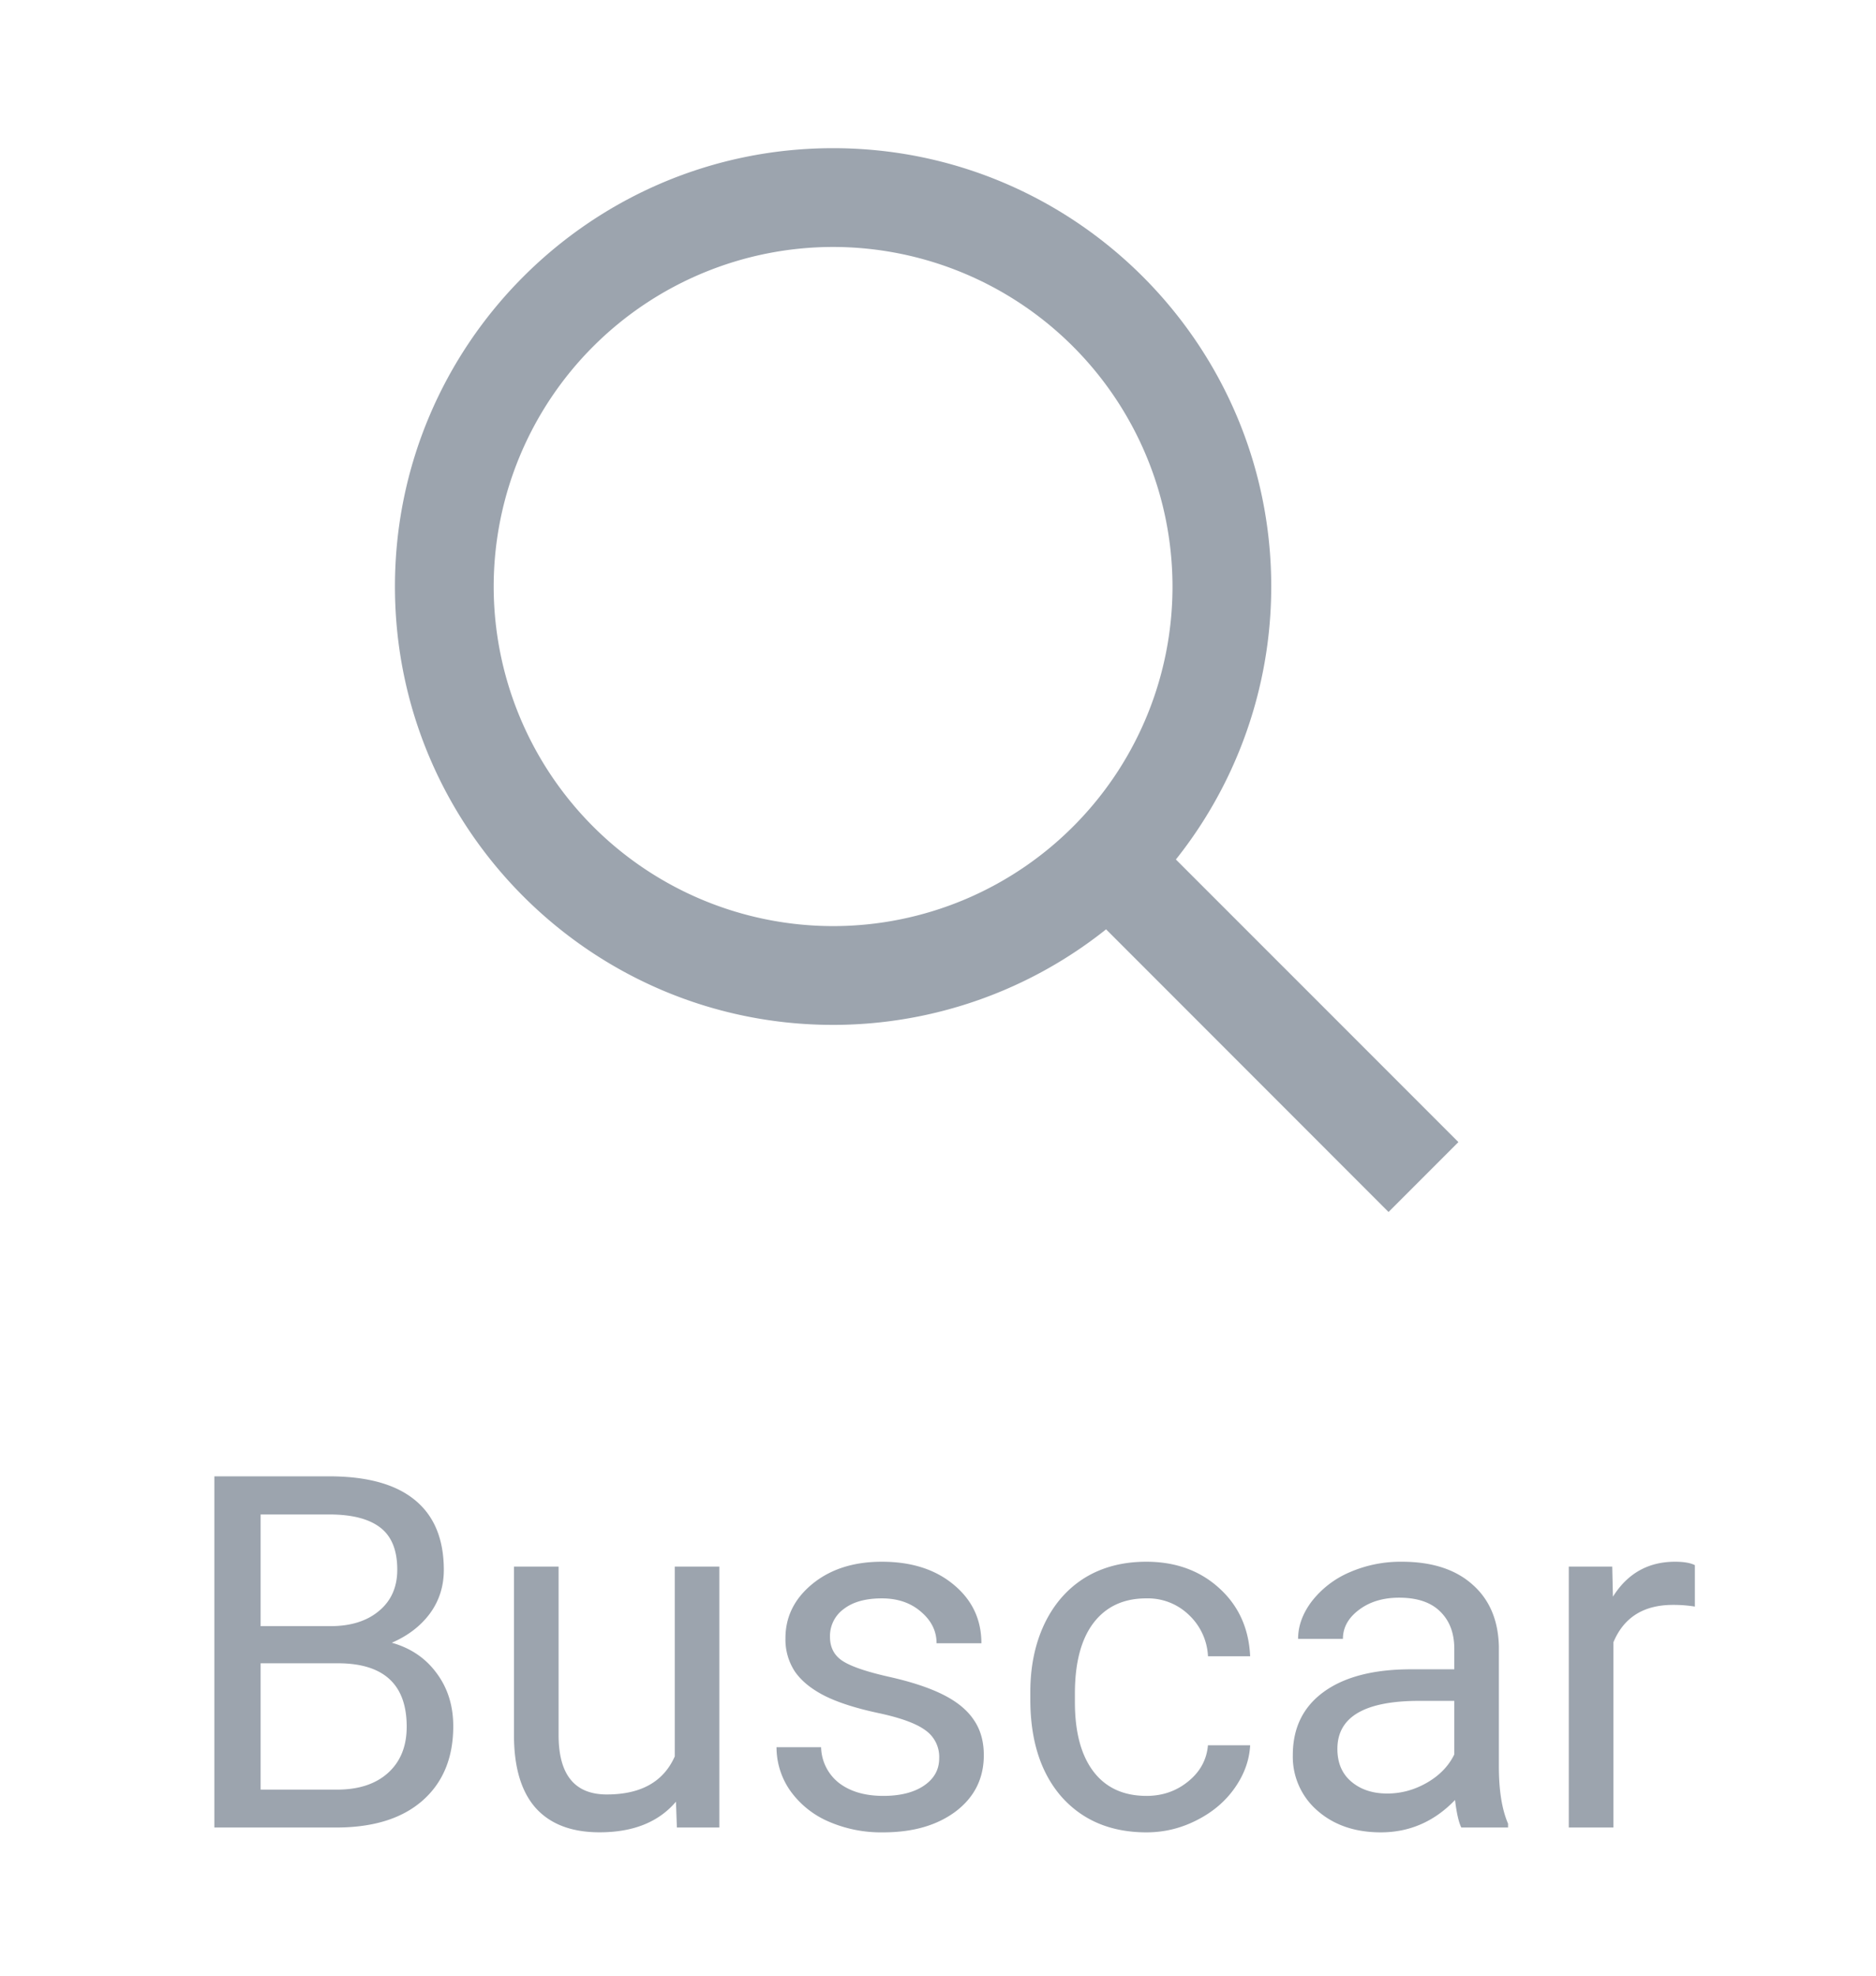
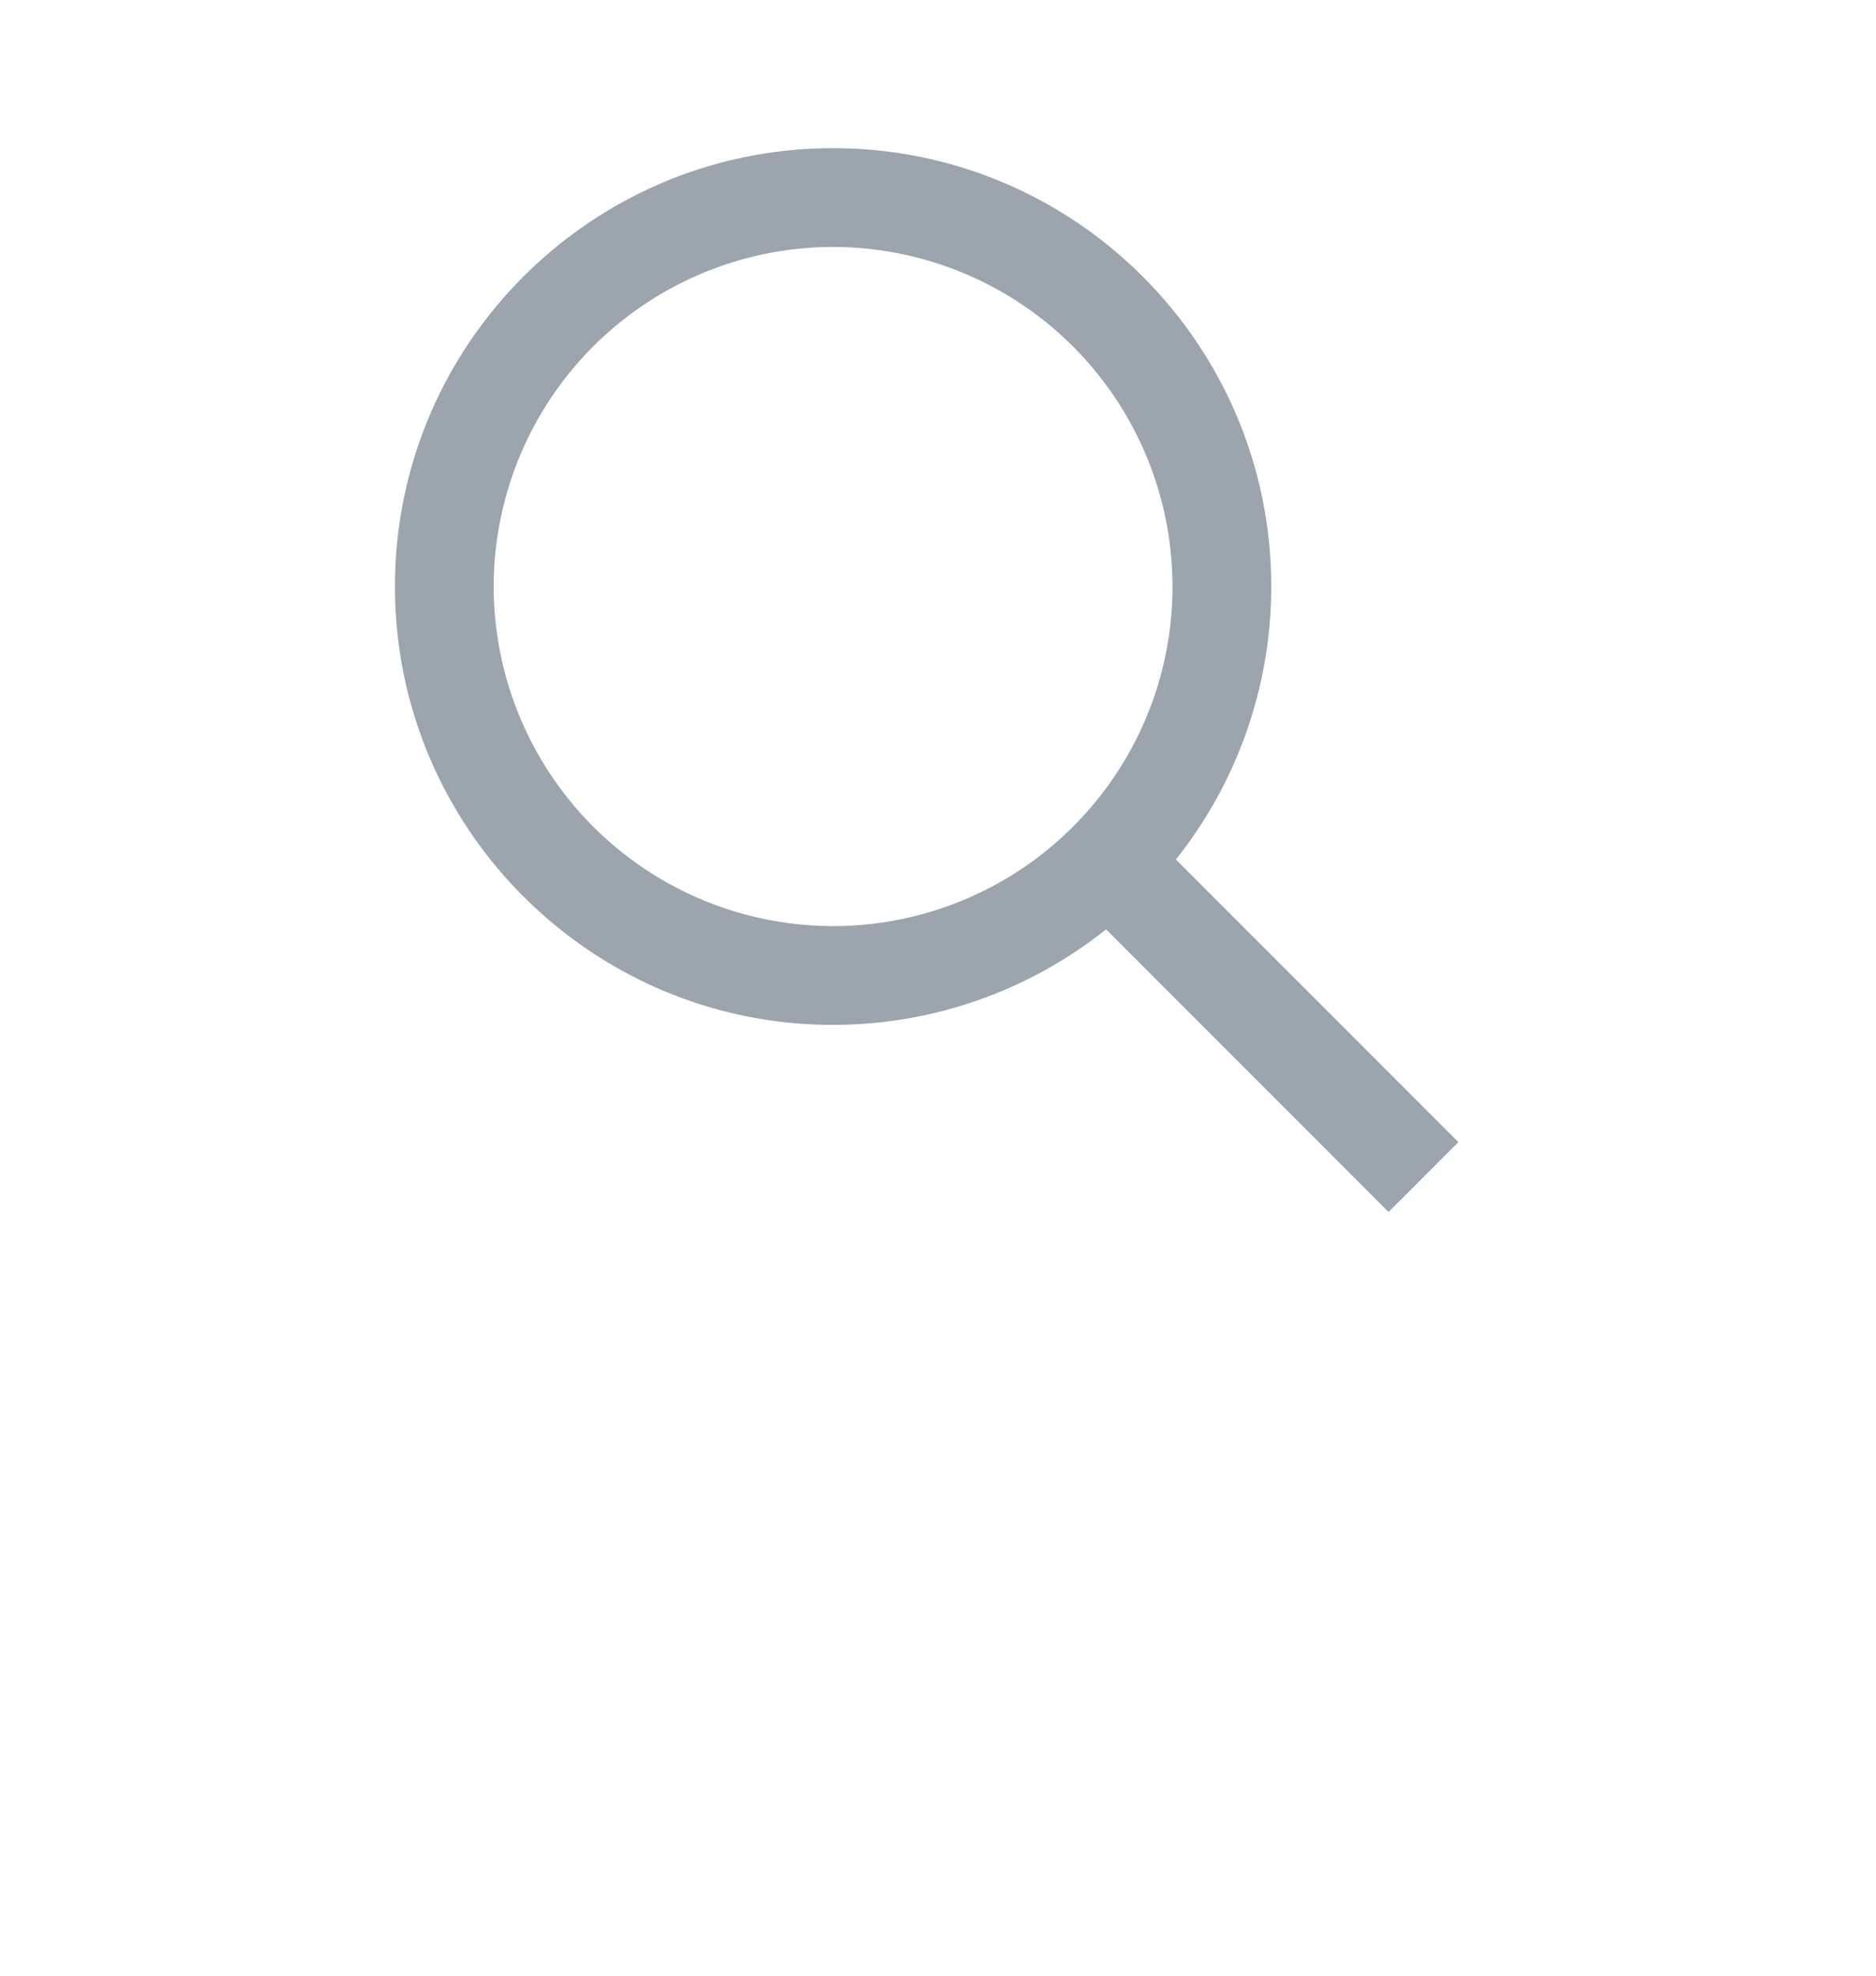
<svg xmlns="http://www.w3.org/2000/svg" width="38" height="40" viewBox="0 0 38 40" fill="none">
  <path fill-rule="evenodd" clip-rule="evenodd" d="M16.875 5A6.88 6.88 0 0 0 10 11.875a6.88 6.88 0 0 0 6.875 6.875 6.874 6.874 0 0 0 4.94-2.095 6.867 6.867 0 0 0 1.935-4.78A6.88 6.88 0 0 0 16.875 5zM8 11.875C8 6.978 11.978 3 16.875 3s8.875 3.978 8.875 8.875a8.867 8.867 0 0 1-2.495 6.168l-.003.003a8.874 8.874 0 0 1-6.377 2.704C11.978 20.75 8 16.772 8 11.875z" fill="#9CA4AE" />
  <path fill-rule="evenodd" clip-rule="evenodd" d="m23.707 17.29 5.834 5.833-1.415 1.415-5.833-5.834 1.414-1.414z" fill="#9CA4AE" />
-   <path d="M4.342 37v-7.11h2.324c.771 0 1.35.16 1.738.48.39.318.586.79.586 1.415 0 .332-.094.627-.283.884-.189.254-.446.45-.771.59.384.108.686.313.908.616.224.3.337.658.337 1.074 0 .638-.207 1.14-.62 1.504-.414.365-.998.547-1.753.547H4.342zm.937-3.325v2.558h1.548c.436 0 .78-.112 1.03-.336.254-.228.381-.54.381-.938 0-.856-.465-1.284-1.396-1.284H5.279zm0-.752h1.416c.41 0 .738-.103.982-.308.247-.205.37-.483.37-.835 0-.39-.113-.674-.341-.85-.228-.178-.574-.268-1.04-.268H5.279v2.26zm8.413 3.554c-.351.414-.867.62-1.547.62-.564 0-.993-.162-1.29-.488-.293-.328-.44-.813-.444-1.455v-3.437h.904v3.413c0 .8.325 1.201.976 1.201.69 0 1.15-.257 1.377-.771v-3.843h.903V37h-.86l-.019-.523zm5.332-.878a.657.657 0 0 0-.278-.567c-.182-.136-.503-.254-.962-.351-.456-.098-.819-.215-1.089-.352-.267-.137-.465-.3-.595-.488a1.18 1.18 0 0 1-.19-.674c0-.433.181-.8.546-1.099.368-.3.837-.449 1.406-.449.6 0 1.084.155 1.455.464.375.31.562.705.562 1.187h-.908c0-.248-.106-.461-.318-.64-.208-.18-.472-.269-.79-.269-.33 0-.587.072-.772.215a.676.676 0 0 0-.279.562c0 .218.087.382.26.493.172.11.483.216.932.317.452.101.819.222 1.098.362.28.14.487.309.62.507.137.196.206.435.206.718 0 .472-.19.851-.567 1.138-.377.283-.867.425-1.47.425a2.66 2.66 0 0 1-1.122-.225 1.85 1.85 0 0 1-.767-.625 1.533 1.533 0 0 1-.273-.874h.903a.946.946 0 0 0 .361.723c.228.175.527.263.899.263.341 0 .615-.068.82-.205.208-.14.312-.325.312-.556zm4.2.761c.322 0 .604-.097.844-.293.241-.195.375-.44.4-.732h.855c-.016.303-.12.59-.312.864s-.45.492-.772.654c-.319.163-.657.245-1.015.245-.72 0-1.293-.24-1.72-.718-.422-.482-.634-1.14-.634-1.973v-.151c0-.514.095-.972.283-1.372.19-.4.46-.712.81-.933.356-.221.774-.332 1.256-.332.592 0 1.084.178 1.474.532.394.355.604.816.63 1.382h-.854a1.231 1.231 0 0 0-.39-.84 1.194 1.194 0 0 0-.86-.332c-.46 0-.816.166-1.07.498-.25.33-.376.806-.376 1.431v.17c0 .61.126 1.078.376 1.407.251.329.61.493 1.075.493zM29.6 37c-.052-.104-.095-.29-.127-.557-.42.437-.922.655-1.504.655-.521 0-.95-.147-1.284-.44a1.44 1.44 0 0 1-.498-1.123c0-.55.208-.976.625-1.28.42-.305 1.009-.458 1.767-.458h.879v-.415c0-.316-.094-.567-.283-.752-.189-.189-.467-.283-.835-.283-.322 0-.593.081-.81.244-.219.163-.328.36-.328.59h-.908c0-.263.093-.517.278-.761a1.93 1.93 0 0 1 .762-.586 2.58 2.58 0 0 1 1.06-.215c.608 0 1.085.153 1.43.46.345.302.524.72.537 1.254v2.432c0 .485.062.87.186 1.157V37H29.6zm-1.5-.688c.284 0 .552-.074.806-.22.254-.147.438-.337.552-.572v-1.084h-.708c-1.107 0-1.66.324-1.66.972 0 .283.094.505.283.664.189.16.431.24.728.24zm6.231-3.785a2.716 2.716 0 0 0-.444-.034c-.593 0-.995.252-1.206.757V37h-.904v-5.283h.88l.014.61c.296-.472.716-.708 1.26-.708.175 0 .309.023.4.069v.84z" fill="#9CA4AE" />
</svg>